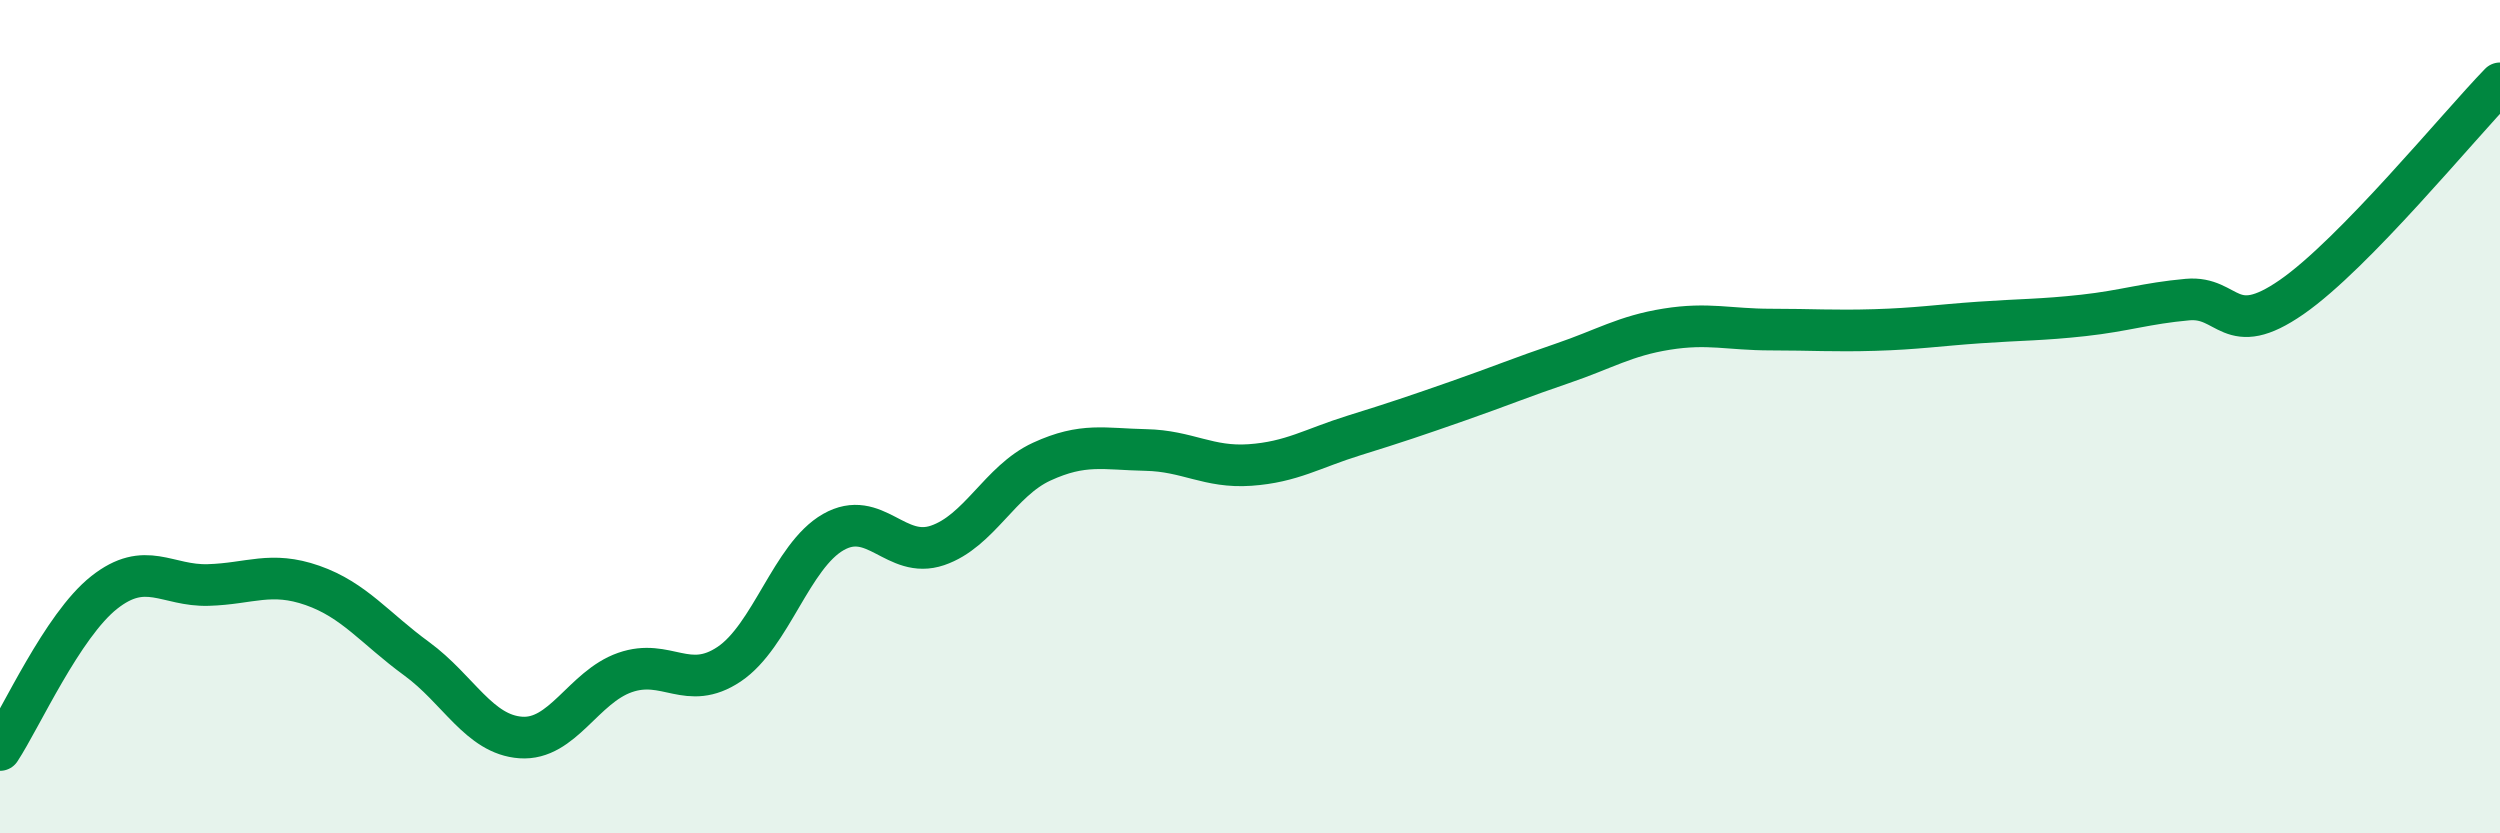
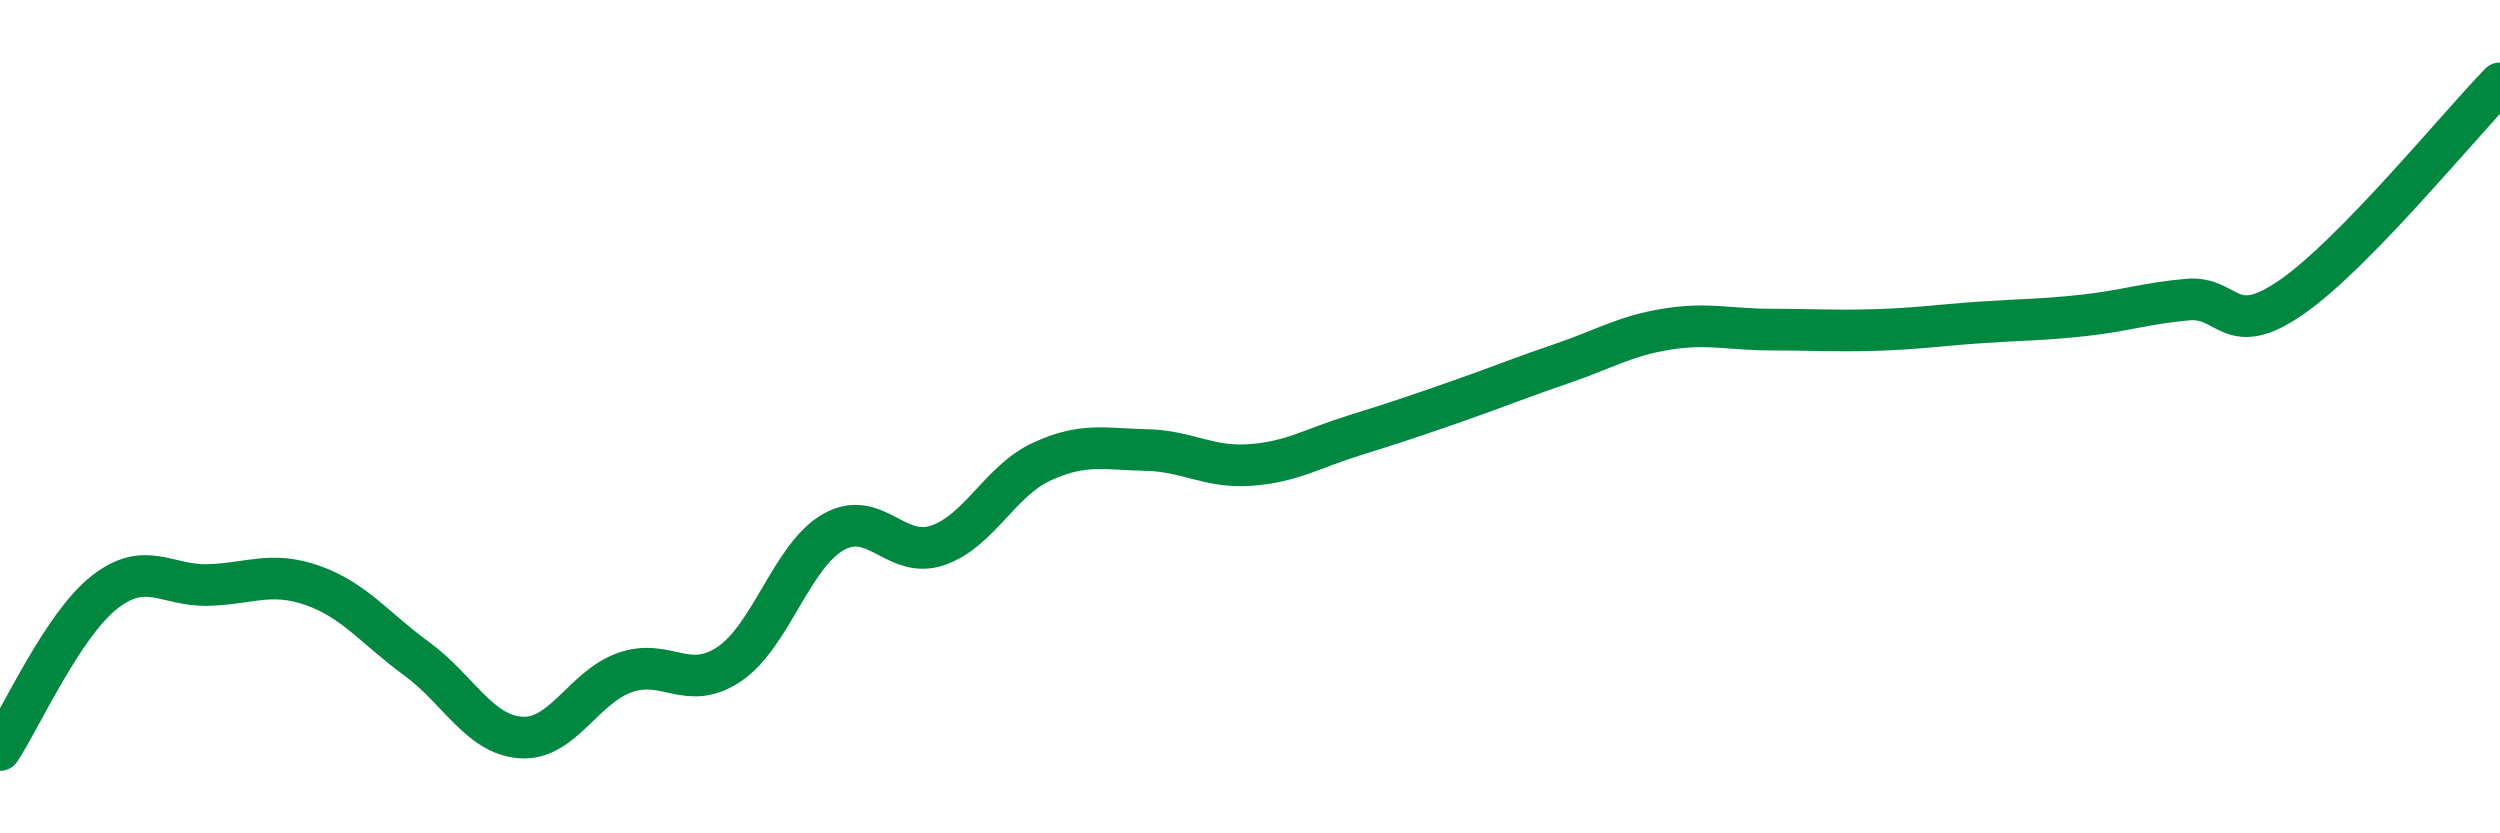
<svg xmlns="http://www.w3.org/2000/svg" width="60" height="20" viewBox="0 0 60 20">
-   <path d="M 0,18 C 0.5,17.24 1.5,15.01 2.5,14.22 C 3.5,13.43 4,14.07 5,14.04 C 6,14.01 6.5,13.7 7.5,14.05 C 8.5,14.4 9,15.08 10,15.81 C 11,16.54 11.5,17.63 12.5,17.7 C 13.5,17.77 14,16.49 15,16.14 C 16,15.79 16.5,16.61 17.5,15.94 C 18.5,15.27 19,13.34 20,12.77 C 21,12.2 21.5,13.43 22.5,13.09 C 23.5,12.75 24,11.54 25,11.08 C 26,10.62 26.5,10.78 27.5,10.8 C 28.5,10.82 29,11.23 30,11.16 C 31,11.09 31.5,10.76 32.5,10.45 C 33.5,10.14 34,9.97 35,9.62 C 36,9.27 36.5,9.06 37.5,8.72 C 38.5,8.38 39,8.06 40,7.9 C 41,7.74 41.5,7.91 42.5,7.91 C 43.5,7.91 44,7.95 45,7.92 C 46,7.89 46.5,7.81 47.5,7.74 C 48.5,7.67 49,7.68 50,7.57 C 51,7.46 51.5,7.28 52.5,7.19 C 53.5,7.1 53.5,8.17 55,7.13 C 56.5,6.09 59,3.03 60,2L60 20L0 20Z" fill="#008740" opacity="0.1" stroke-linecap="round" stroke-linejoin="round" />
  <path d="M 0,18 C 0.5,17.24 1.5,15.01 2.5,14.22 C 3.5,13.43 4,14.07 5,14.04 C 6,14.01 6.5,13.7 7.5,14.05 C 8.5,14.4 9,15.08 10,15.81 C 11,16.54 11.5,17.63 12.5,17.7 C 13.5,17.77 14,16.49 15,16.14 C 16,15.79 16.5,16.61 17.5,15.94 C 18.5,15.27 19,13.34 20,12.77 C 21,12.2 21.5,13.43 22.5,13.09 C 23.5,12.75 24,11.54 25,11.08 C 26,10.62 26.5,10.78 27.5,10.8 C 28.5,10.82 29,11.23 30,11.16 C 31,11.09 31.5,10.76 32.5,10.45 C 33.5,10.14 34,9.97 35,9.62 C 36,9.27 36.5,9.06 37.5,8.72 C 38.5,8.38 39,8.06 40,7.9 C 41,7.74 41.5,7.91 42.5,7.91 C 43.5,7.91 44,7.95 45,7.92 C 46,7.89 46.5,7.81 47.5,7.74 C 48.5,7.67 49,7.68 50,7.57 C 51,7.46 51.5,7.28 52.5,7.19 C 53.5,7.1 53.5,8.17 55,7.13 C 56.5,6.09 59,3.03 60,2" stroke="#008740" stroke-width="1" fill="none" stroke-linecap="round" stroke-linejoin="round" />
</svg>